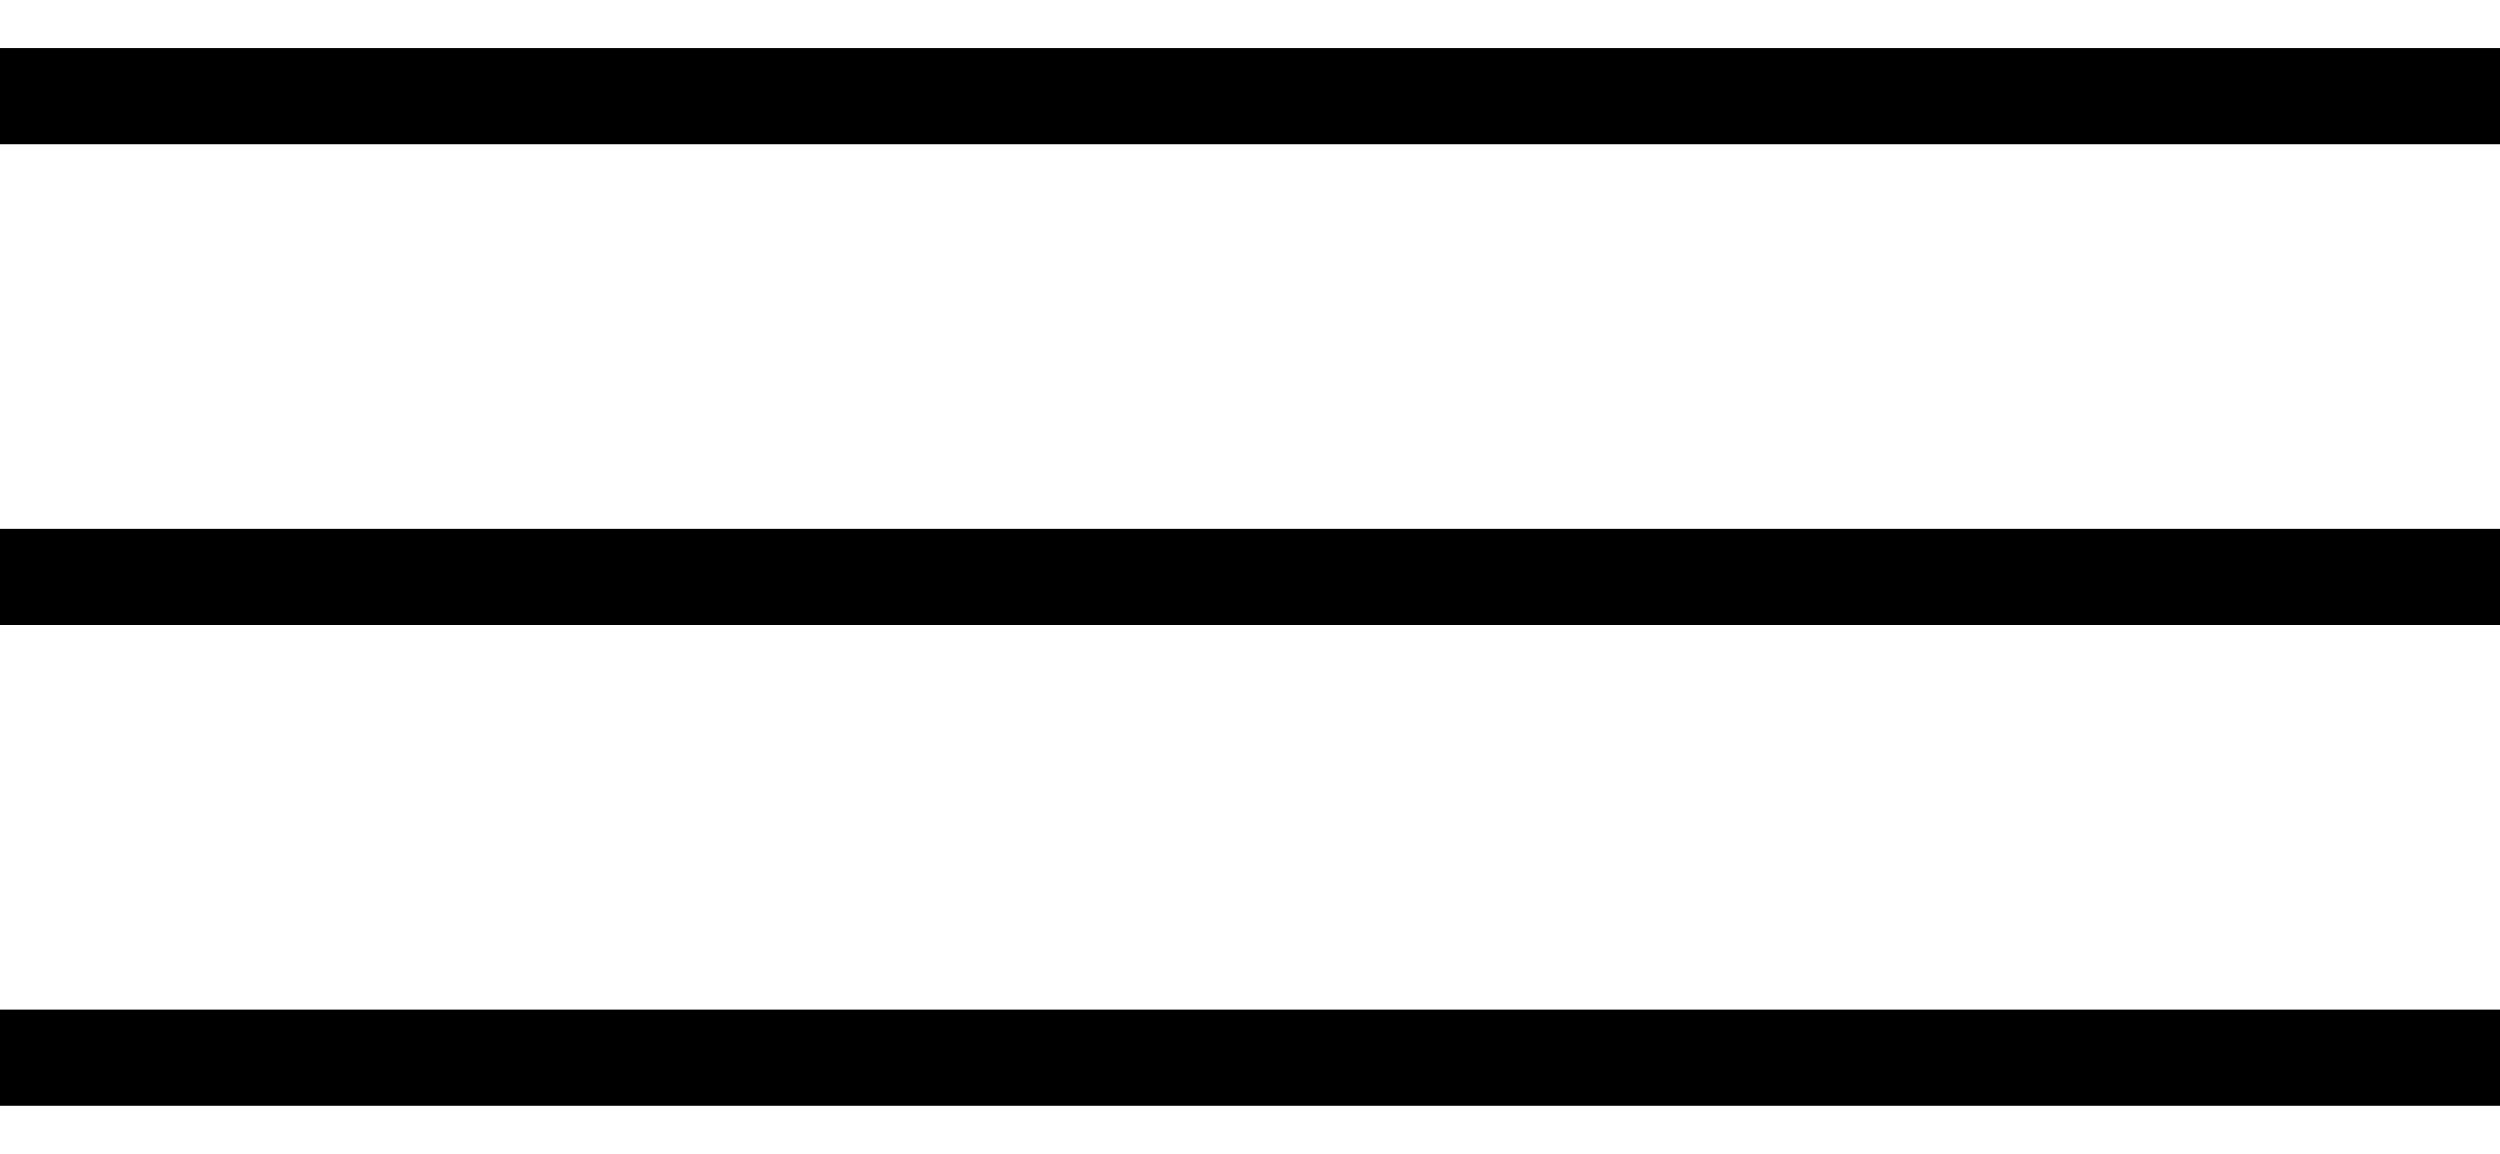
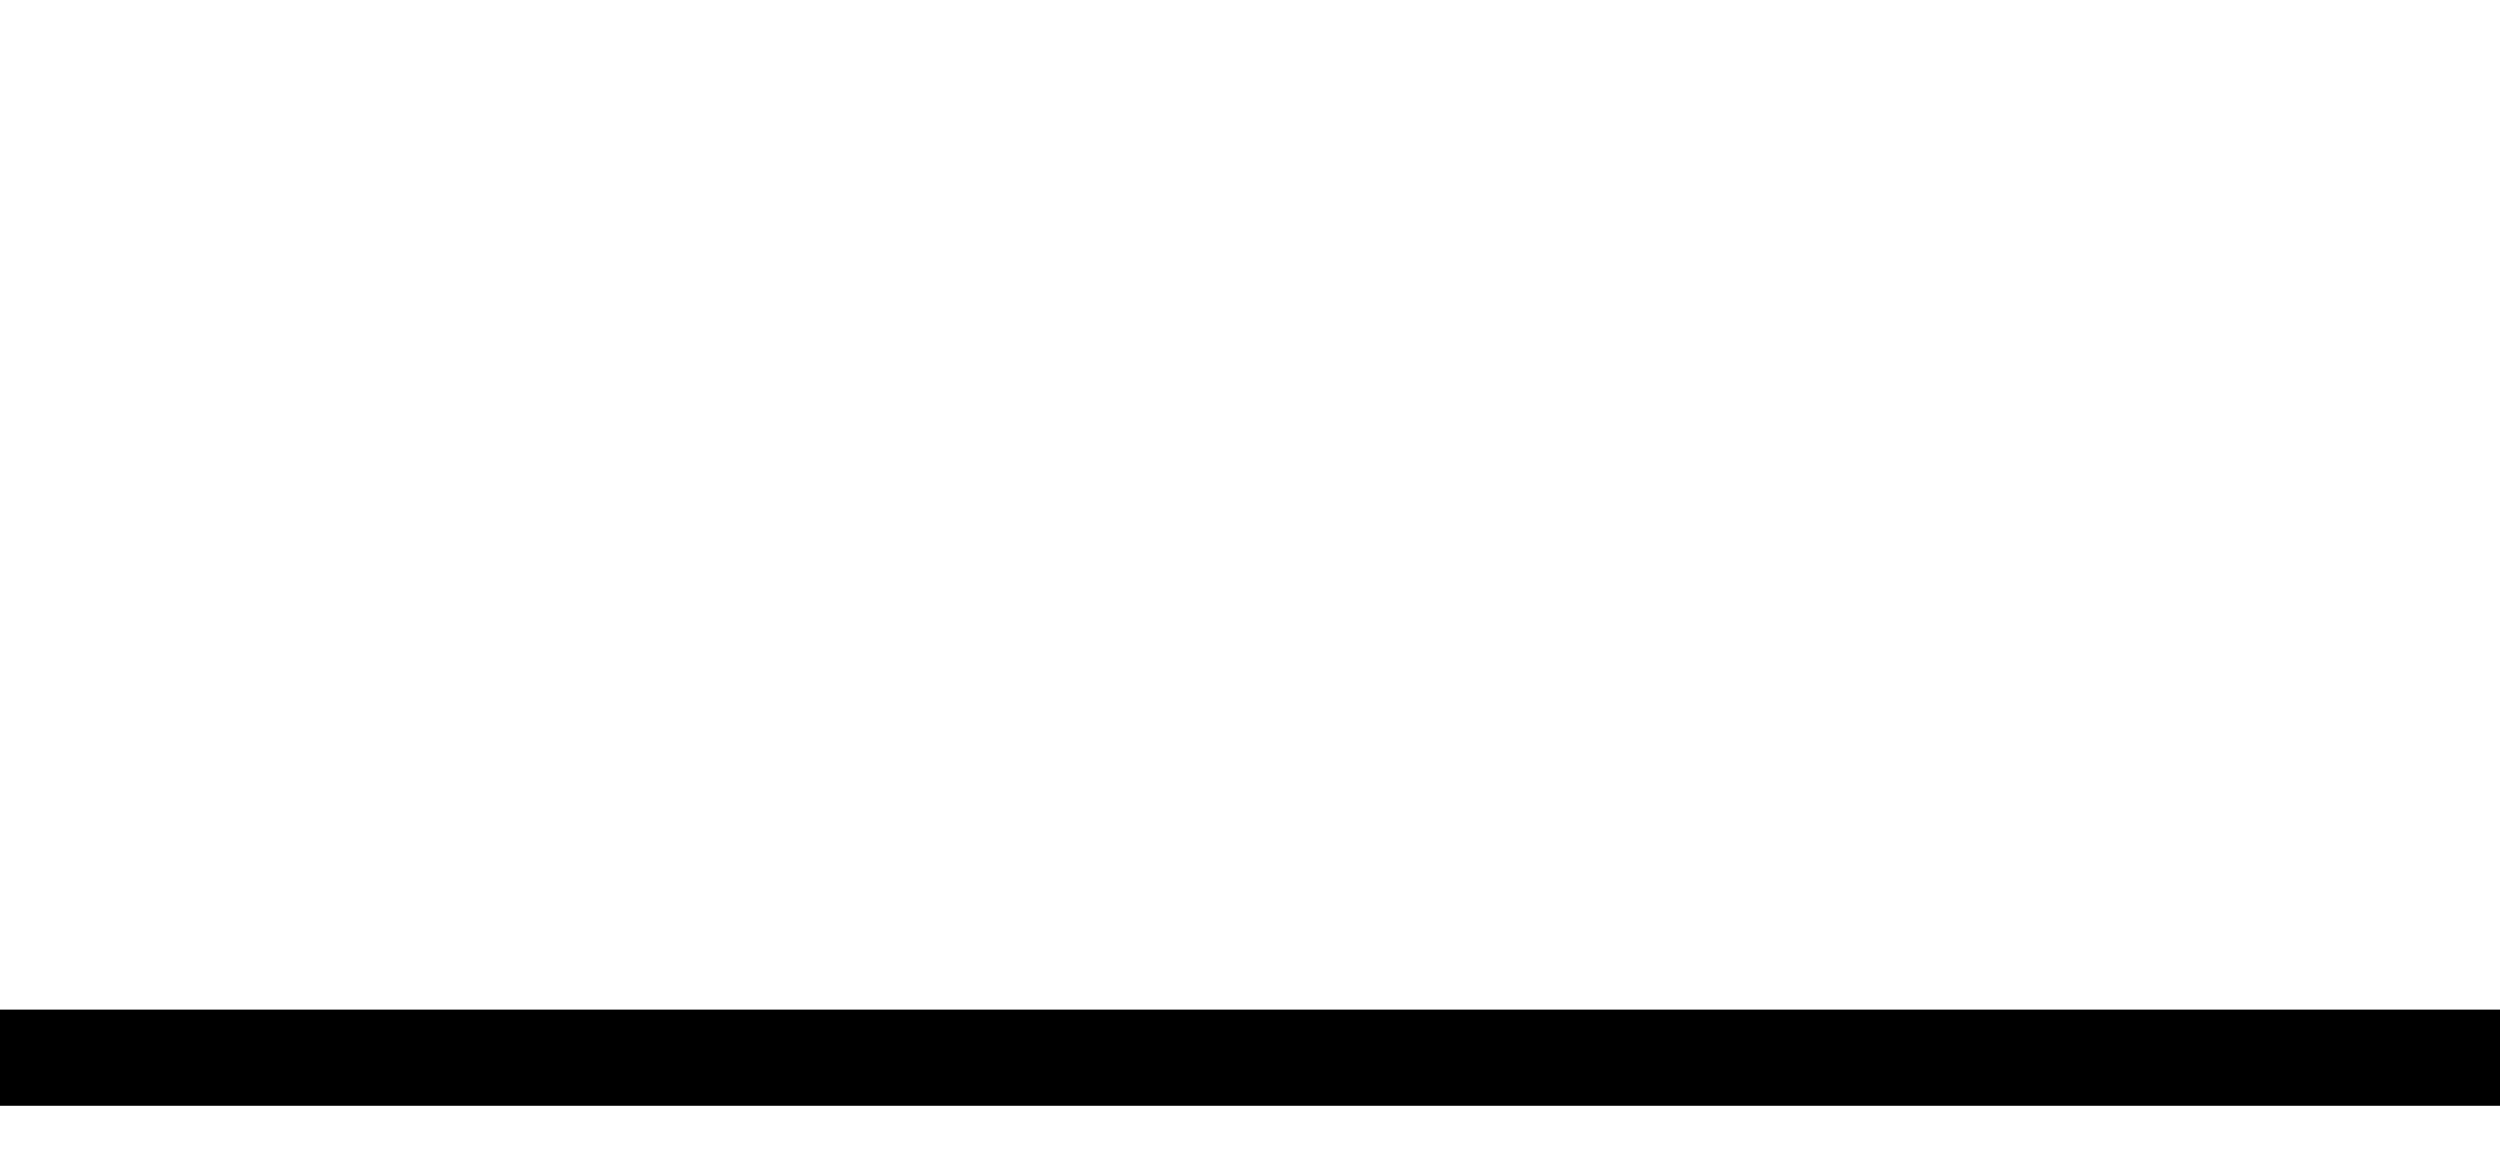
<svg xmlns="http://www.w3.org/2000/svg" width="26" height="12" viewBox="0 0 26 12" fill="none">
-   <path d="M0 1H26" stroke="black" />
-   <path d="M0 6H26" stroke="black" />
  <path d="M0 11H26" stroke="black" />
</svg>